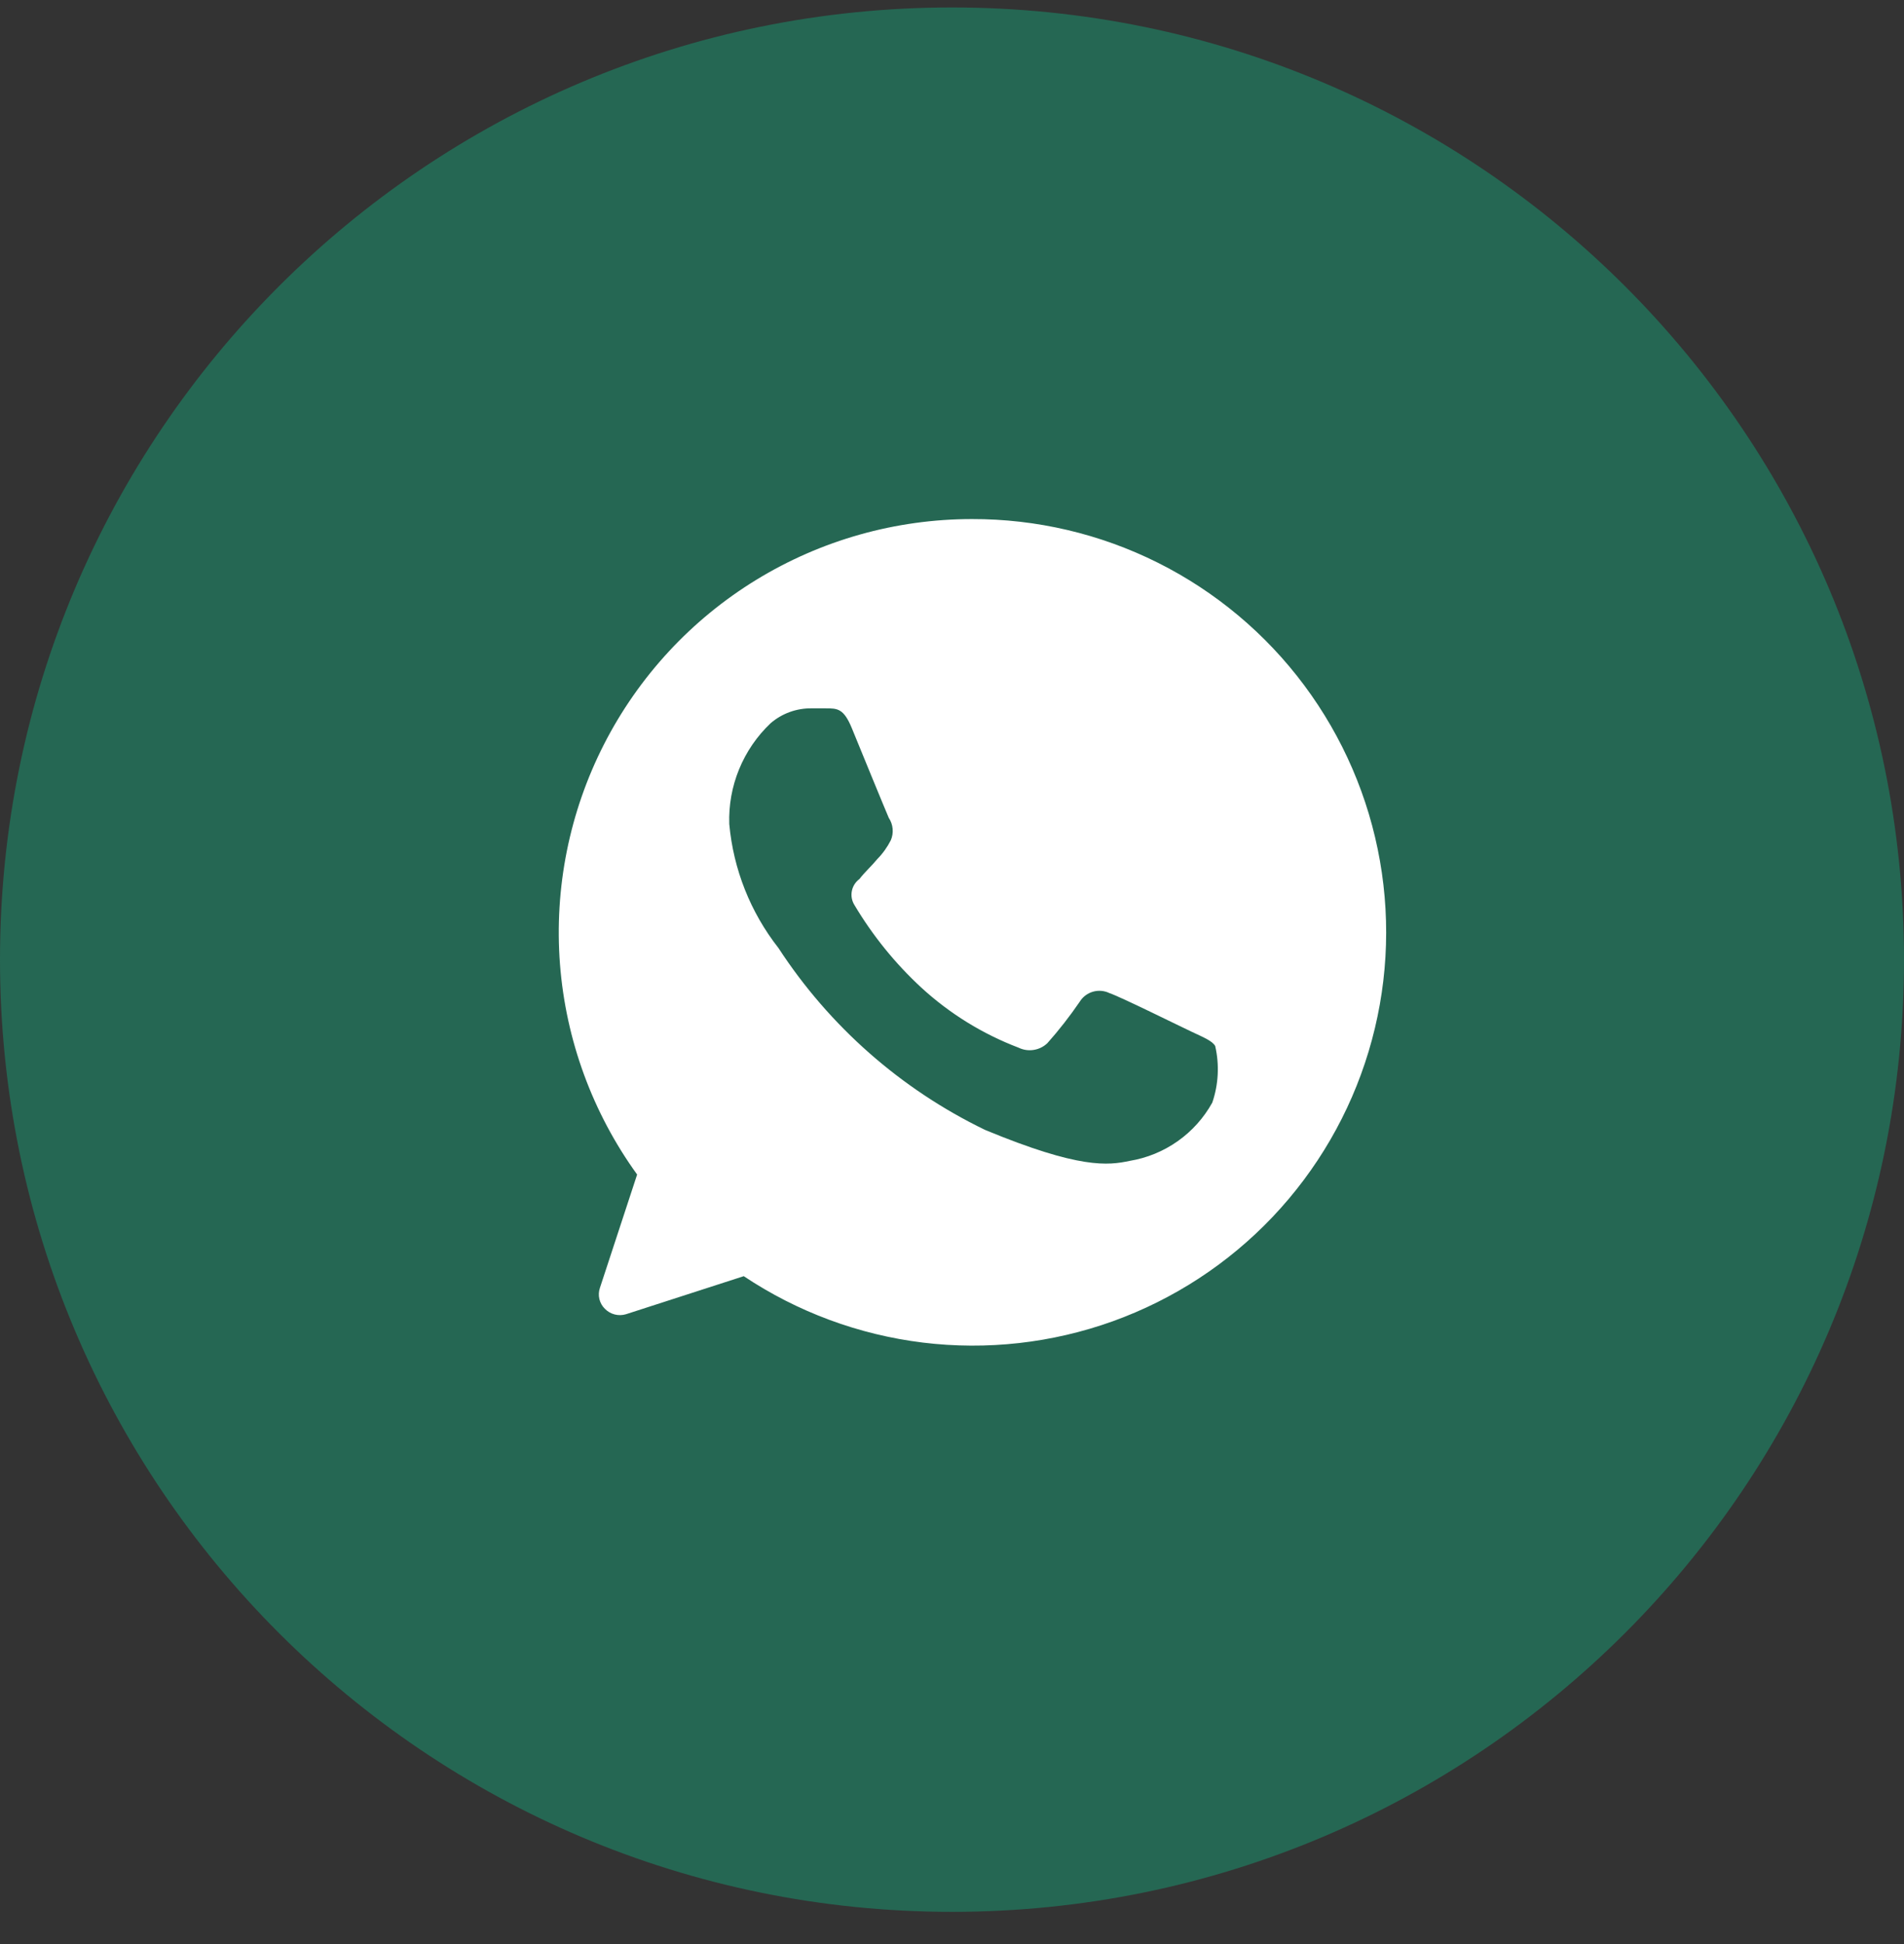
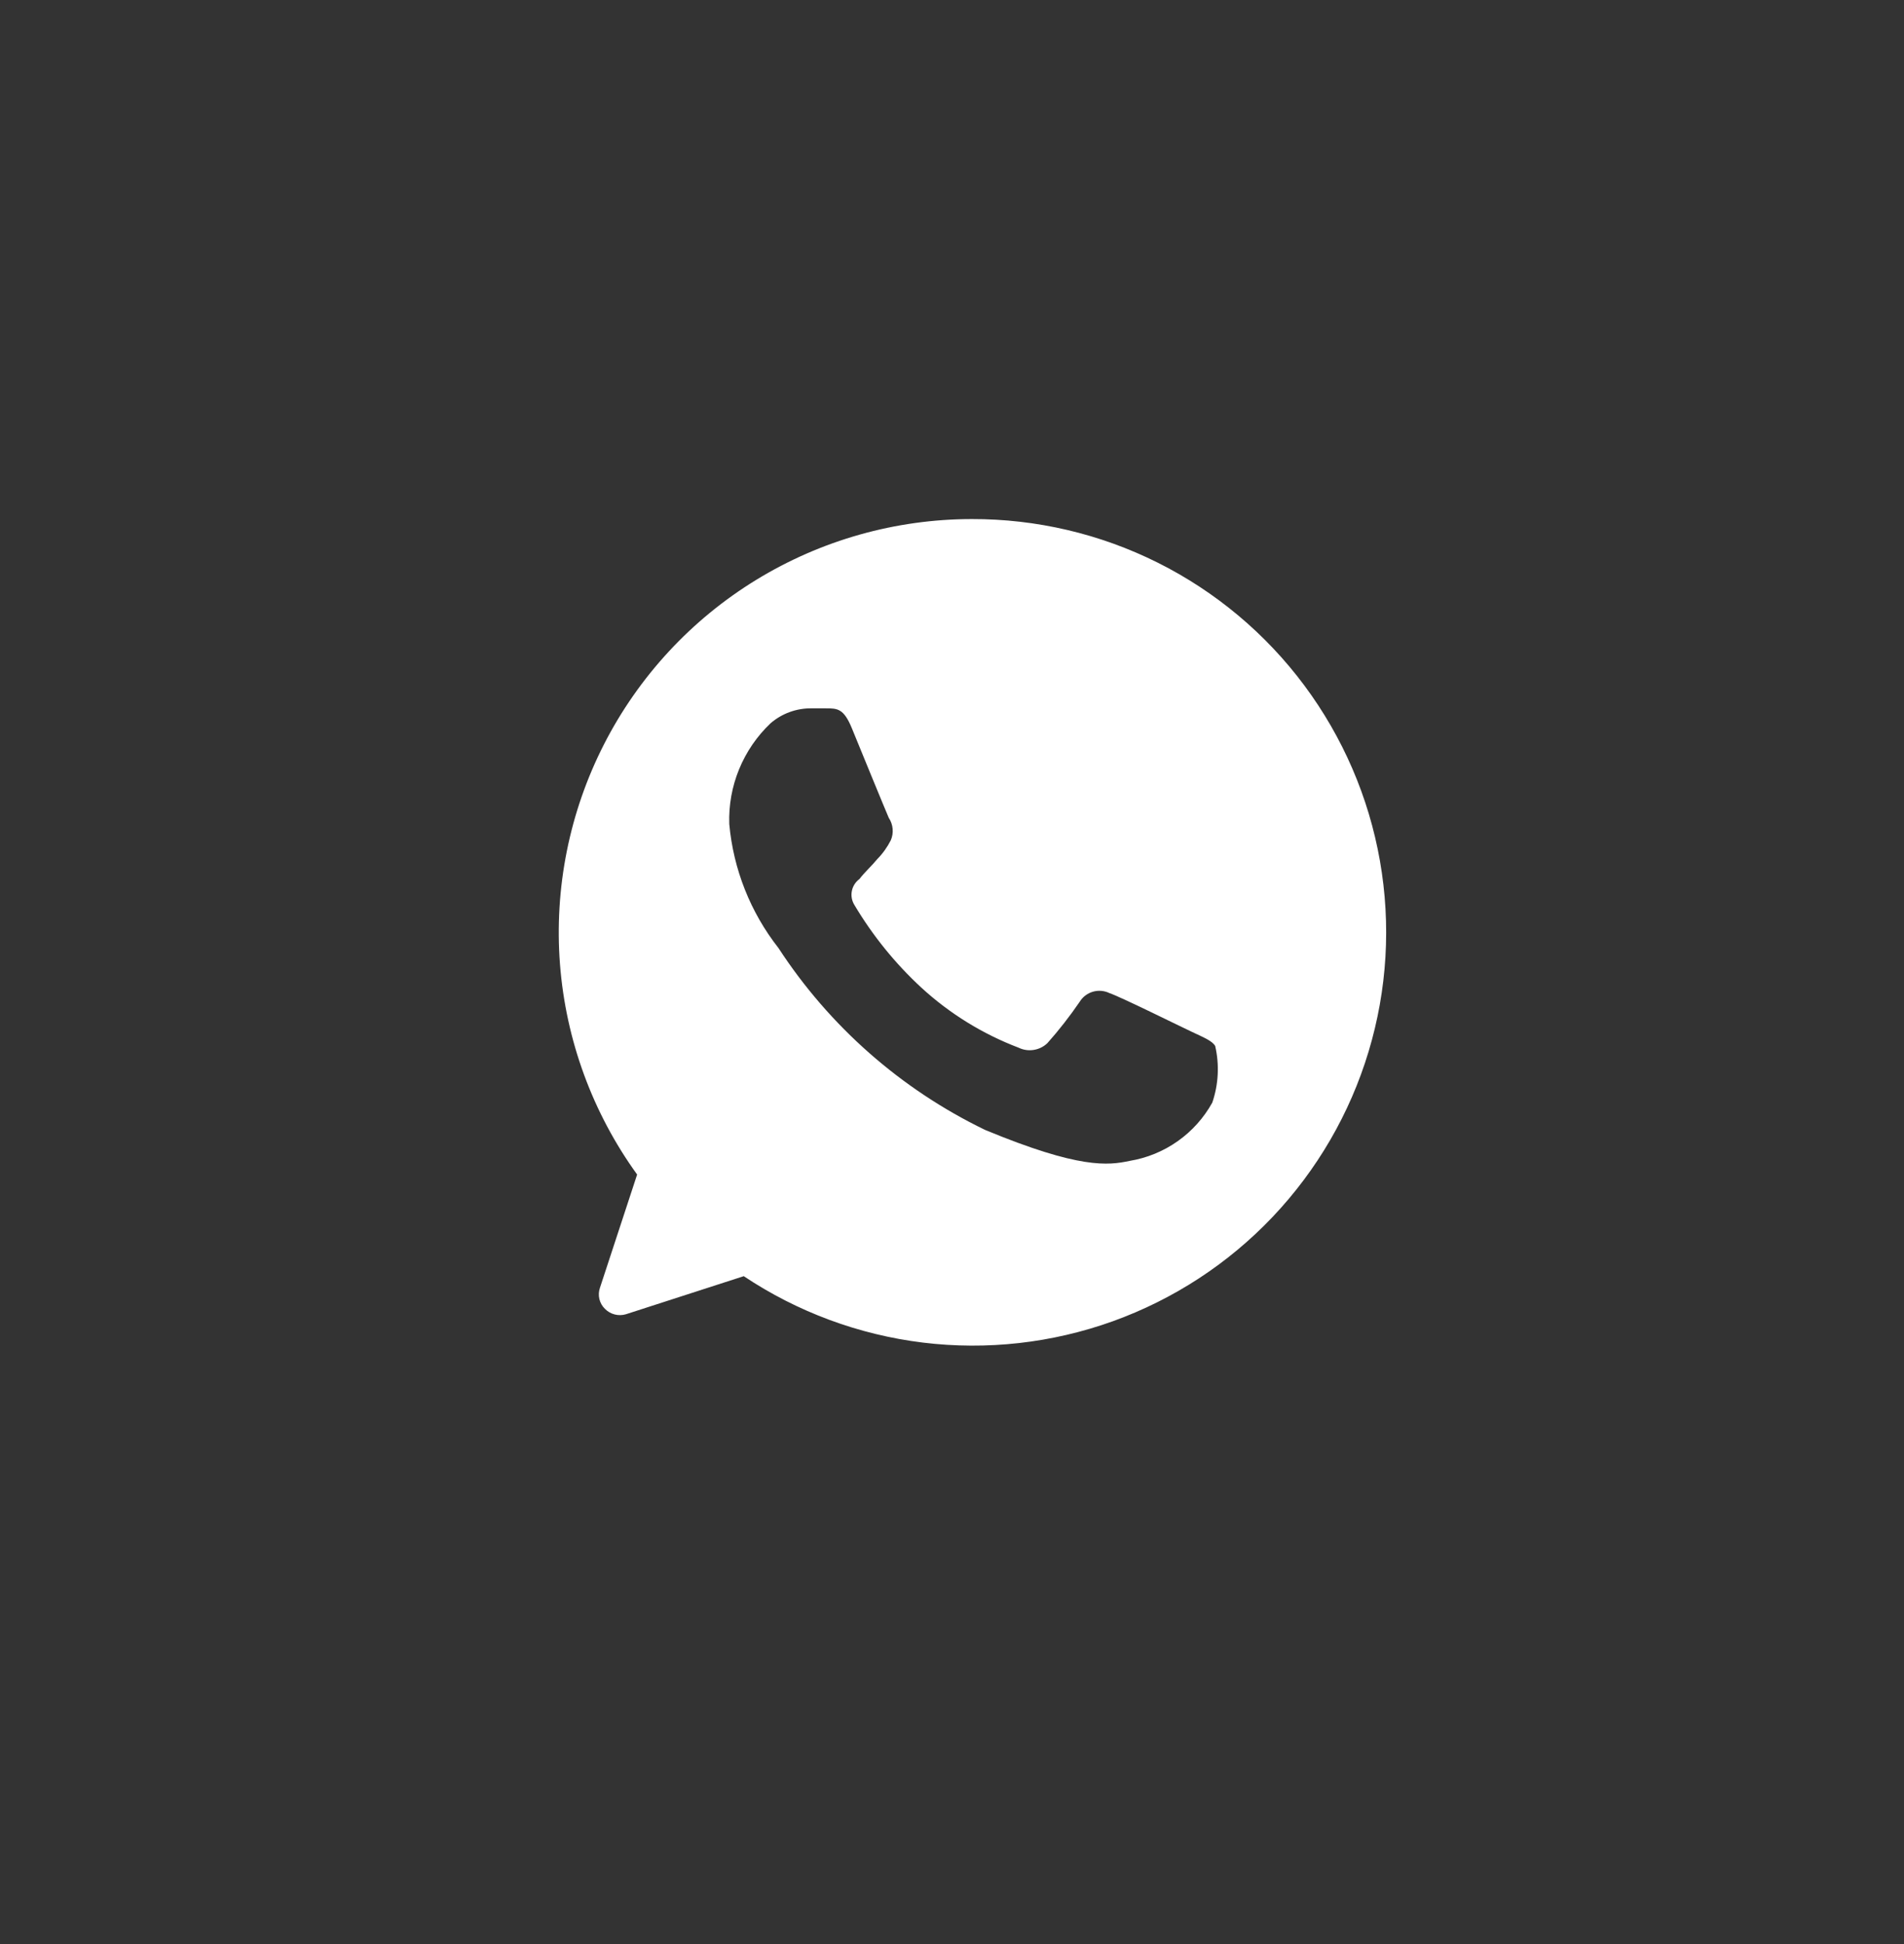
<svg xmlns="http://www.w3.org/2000/svg" width="48" height="49" viewBox="0 0 48 49" fill="none">
  <rect x="0" y="0" width="48" height="49" fill="#333333" stroke="none" />
-   <path d="M24 0.188C37.255 0.188 48 10.933 48 24.188C48 37.442 37.255 48.188 24 48.188C10.745 48.188 0 37.442 0 24.188C0 10.933 10.745 0.188 24 0.188Z" fill="#256753" />
  <path d="M24.5 13.083C22.581 13.084 20.7 13.614 19.063 14.616C17.427 15.618 16.099 17.053 15.226 18.762C14.354 20.471 13.97 22.387 14.117 24.301C14.265 26.214 14.938 28.049 16.062 29.604L15.125 32.458C15.093 32.549 15.088 32.648 15.11 32.742C15.133 32.836 15.181 32.922 15.25 32.989C15.318 33.058 15.403 33.107 15.497 33.131C15.59 33.155 15.689 33.153 15.781 33.125L18.75 32.166C20.104 33.069 21.651 33.642 23.266 33.84C24.881 34.037 26.52 33.853 28.052 33.303C29.583 32.752 30.965 31.851 32.085 30.67C33.205 29.489 34.033 28.063 34.502 26.505C34.972 24.947 35.07 23.3 34.788 21.697C34.507 20.095 33.853 18.58 32.881 17.275C31.909 15.97 30.644 14.911 29.189 14.183C27.733 13.455 26.127 13.079 24.5 13.083ZM30.562 27.791C30.348 28.177 30.05 28.51 29.689 28.764C29.328 29.019 28.915 29.188 28.479 29.26C27.937 29.375 27.219 29.468 24.833 28.479C22.712 27.453 20.912 25.869 19.625 23.895C18.919 22.995 18.488 21.91 18.385 20.77C18.369 20.297 18.453 19.826 18.633 19.388C18.813 18.95 19.083 18.555 19.427 18.229C19.716 17.98 20.087 17.847 20.469 17.854H20.812C21.114 17.854 21.271 17.854 21.479 18.364C21.687 18.875 22.333 20.448 22.406 20.614C22.461 20.696 22.494 20.791 22.503 20.889C22.512 20.987 22.497 21.086 22.458 21.177C22.369 21.353 22.253 21.515 22.114 21.656C21.969 21.833 21.812 21.968 21.666 22.156C21.567 22.229 21.498 22.338 21.475 22.459C21.451 22.581 21.475 22.707 21.541 22.812C22.001 23.584 22.569 24.286 23.229 24.895C23.942 25.549 24.773 26.062 25.677 26.406C25.796 26.464 25.929 26.484 26.059 26.463C26.19 26.443 26.311 26.383 26.406 26.291C26.699 25.962 26.97 25.614 27.219 25.25C27.294 25.127 27.413 25.037 27.552 24.996C27.69 24.956 27.839 24.968 27.969 25.031C28.25 25.125 29.739 25.864 30.052 26.01C30.364 26.156 30.562 26.239 30.635 26.364C30.744 26.837 30.719 27.332 30.562 27.791Z" fill="white" />
</svg>